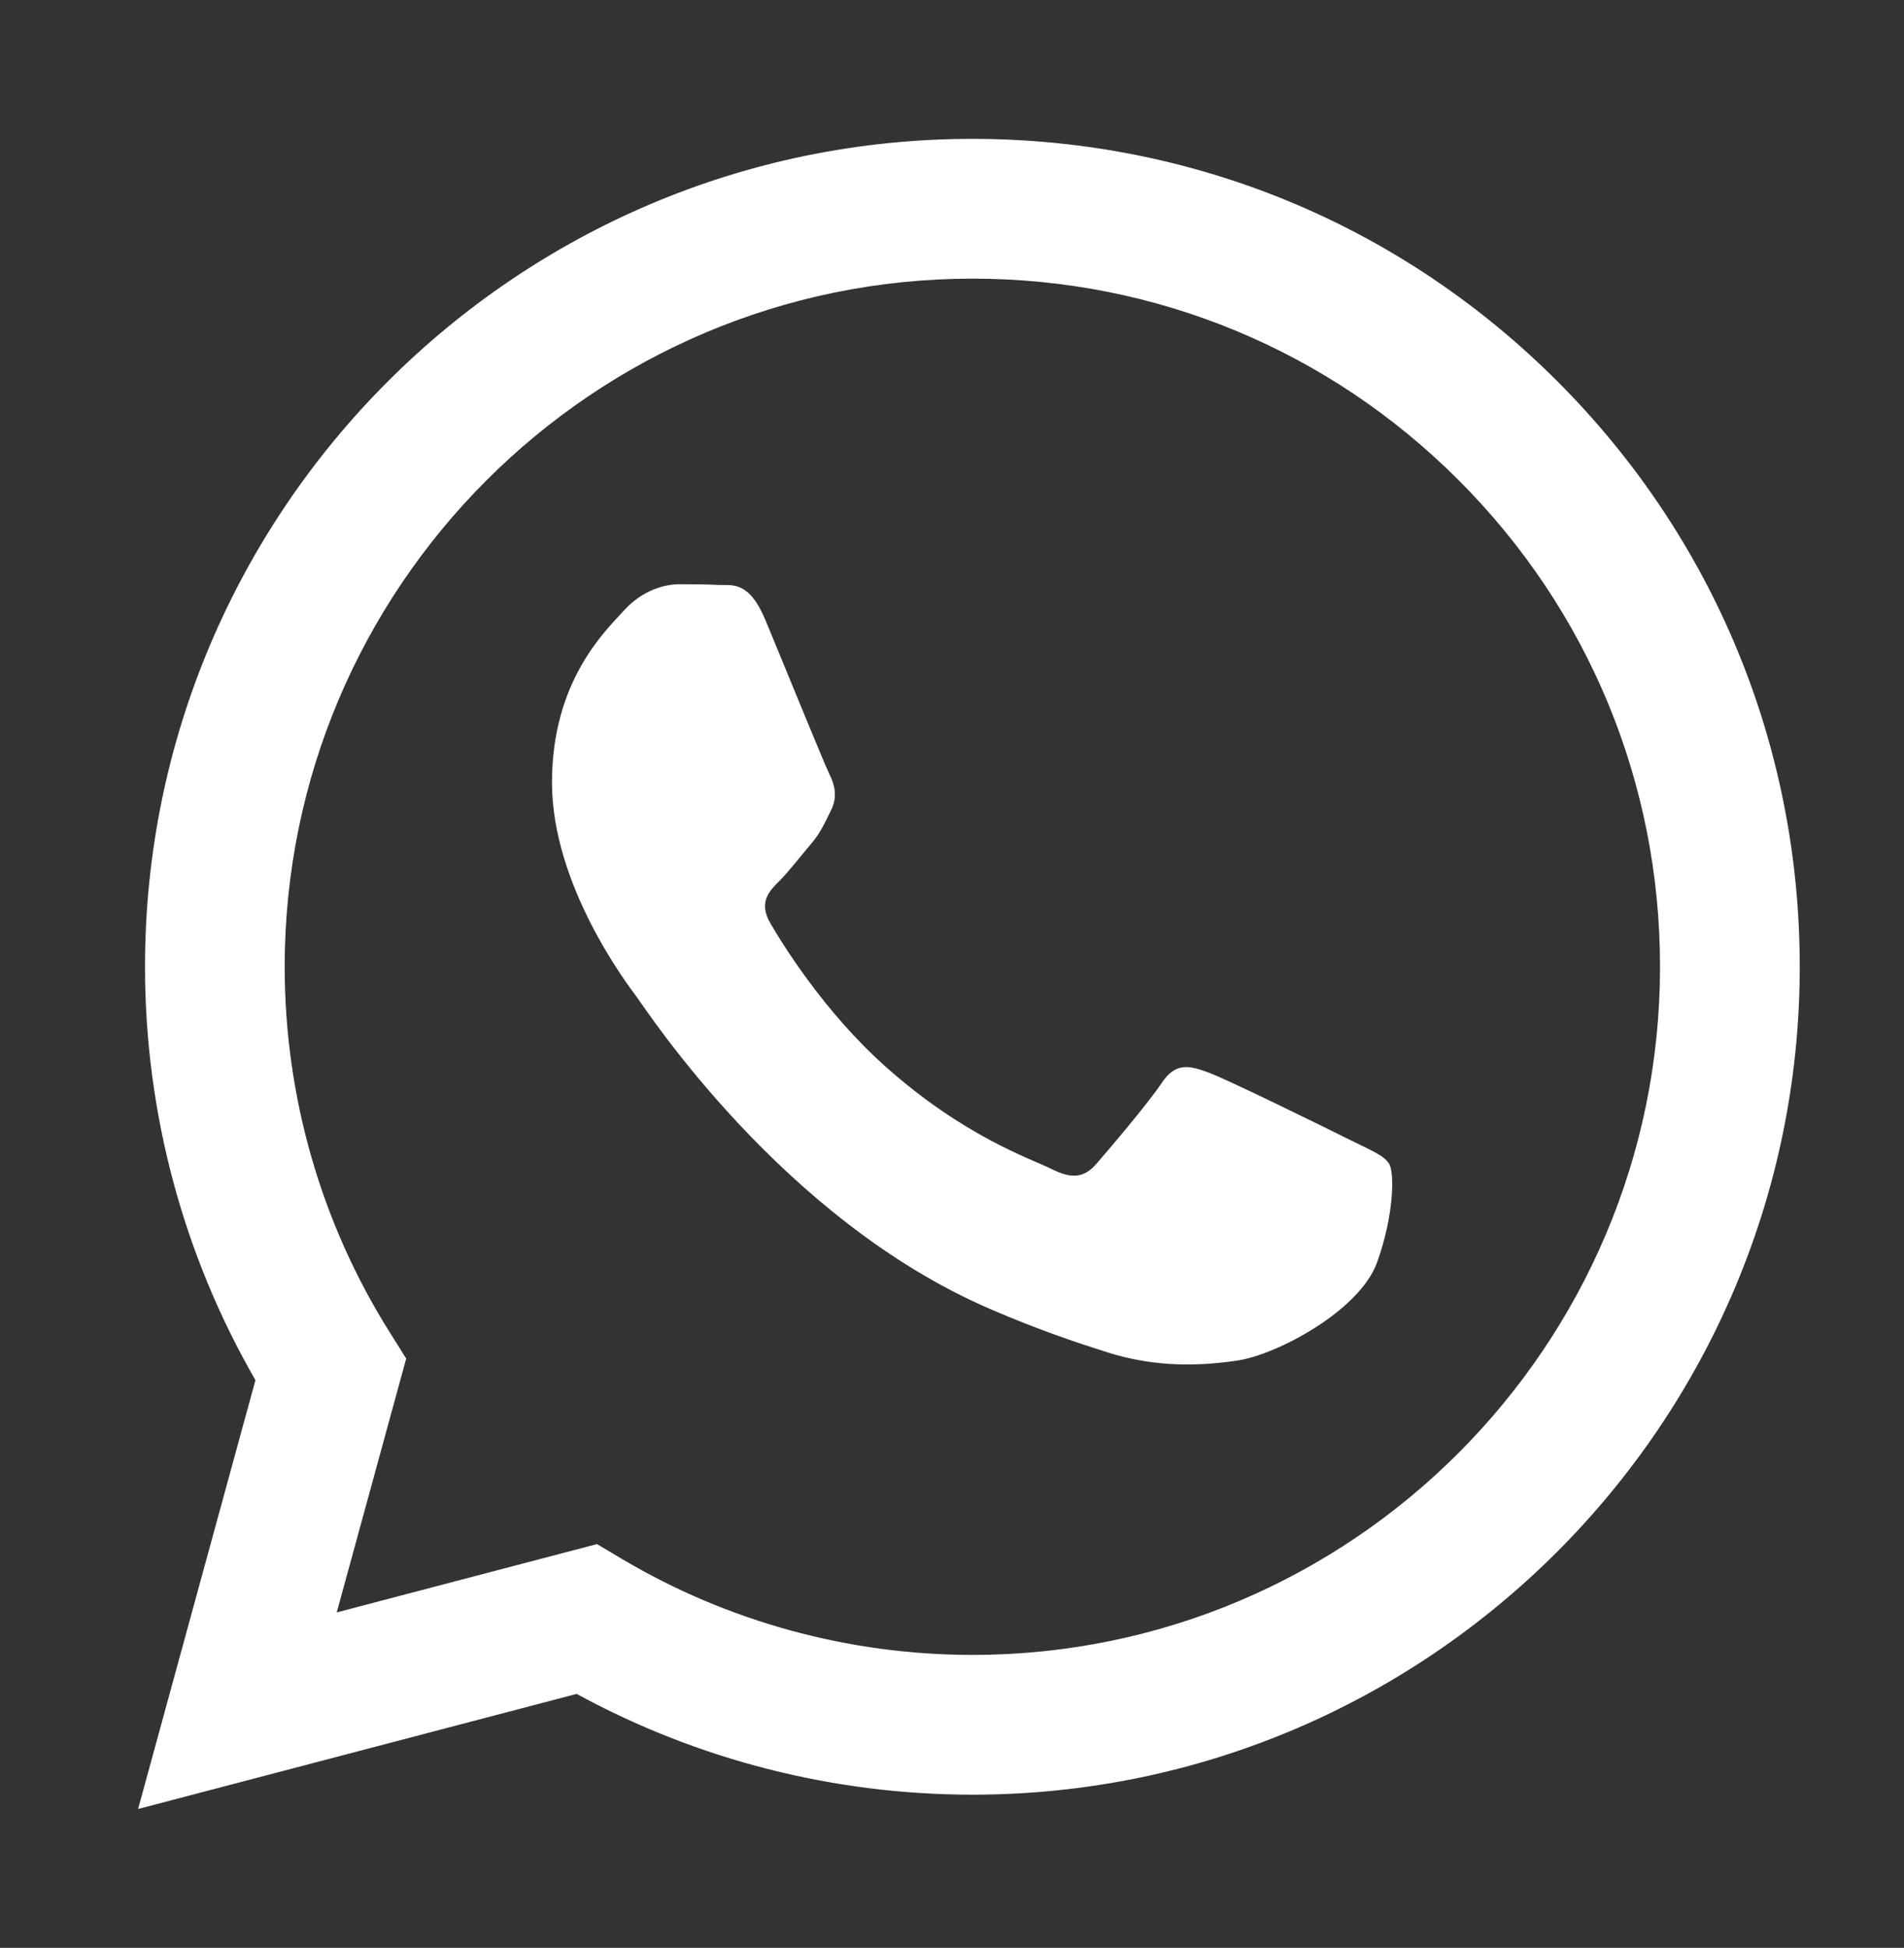
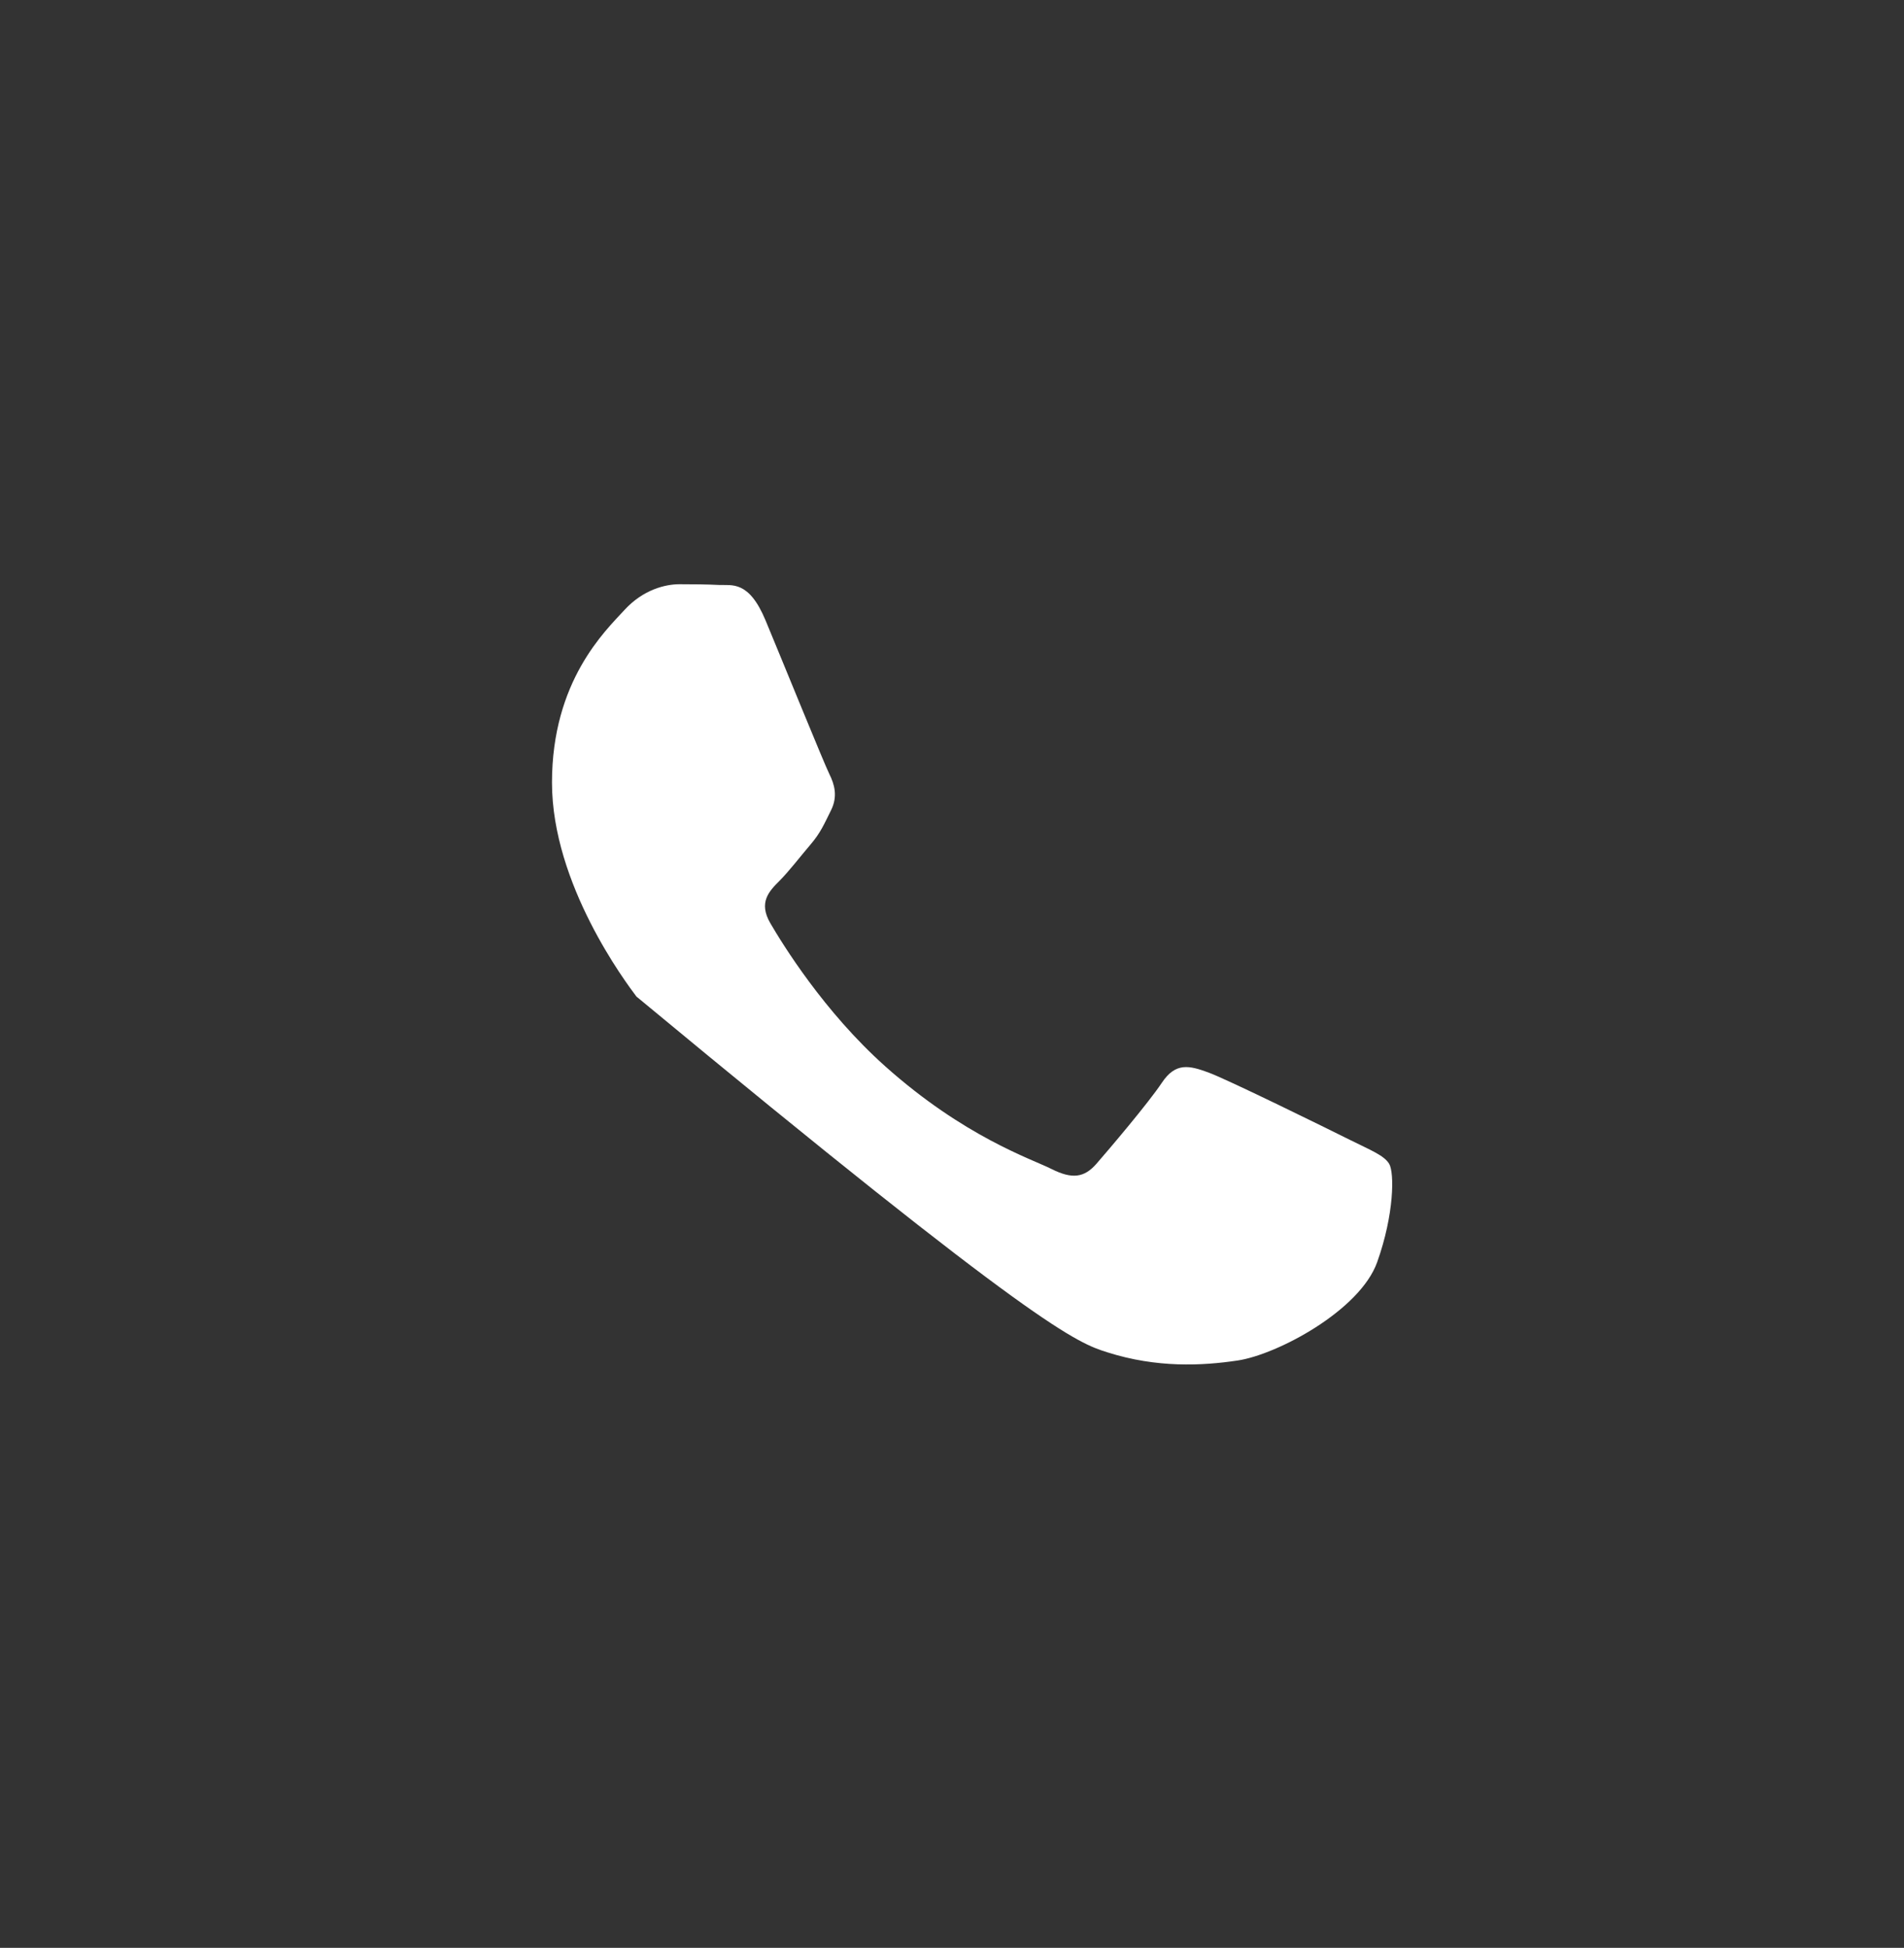
<svg xmlns="http://www.w3.org/2000/svg" width="44" height="45" viewBox="0 0 44 45" fill="none">
  <rect x="0" y="0" width="44" height="45" fill="#333333" stroke="none" />
-   <path fill-rule="evenodd" clip-rule="evenodd" d="M35.996 8.815C32.386 5.201 27.586 3.21 22.471 3.208C11.933 3.208 3.355 11.784 3.351 22.326C3.35 25.696 4.23 28.985 5.903 31.885L3.191 41.792L13.326 39.133C16.119 40.657 19.263 41.459 22.463 41.461H22.471C22.471 41.461 22.472 41.461 22.471 41.461C33.008 41.461 41.586 32.883 41.591 22.341C41.593 17.233 39.606 12.429 35.996 8.815ZM22.471 38.232H22.465C19.613 38.23 16.816 37.464 14.376 36.017L13.796 35.672L7.782 37.25L9.387 31.386L9.009 30.784C7.418 28.254 6.578 25.33 6.579 22.327C6.583 13.565 13.712 6.437 22.477 6.437C26.722 6.438 30.712 8.094 33.712 11.097C36.713 14.101 38.364 18.094 38.362 22.34C38.359 31.103 31.23 38.232 22.471 38.232Z" fill="white" />
-   <path fill-rule="evenodd" clip-rule="evenodd" d="M31.188 26.33C30.71 26.091 28.361 24.935 27.923 24.776C27.485 24.616 27.167 24.536 26.849 25.015C26.53 25.493 25.614 26.569 25.336 26.888C25.057 27.206 24.778 27.247 24.301 27.007C23.823 26.768 22.284 26.264 20.459 24.636C19.039 23.369 18.08 21.805 17.801 21.327C17.523 20.848 17.772 20.59 18.011 20.352C18.226 20.137 18.489 19.794 18.727 19.515C18.966 19.236 19.046 19.036 19.205 18.718C19.364 18.399 19.285 18.12 19.165 17.881C19.046 17.642 18.09 15.29 17.692 14.334C17.305 13.402 16.911 13.528 16.617 13.514C16.339 13.5 16.02 13.497 15.702 13.497C15.383 13.497 14.866 13.616 14.428 14.095C13.99 14.573 12.756 15.729 12.756 18.08C12.756 20.431 14.468 22.703 14.707 23.022C14.945 23.341 18.075 28.166 22.868 30.235C24.007 30.728 24.897 31.022 25.591 31.242C26.735 31.605 27.777 31.554 28.6 31.431C29.518 31.294 31.427 30.275 31.825 29.16C32.223 28.044 32.223 27.087 32.103 26.888C31.984 26.689 31.666 26.569 31.188 26.33Z" fill="white" />
+   <path fill-rule="evenodd" clip-rule="evenodd" d="M31.188 26.33C30.71 26.091 28.361 24.935 27.923 24.776C27.485 24.616 27.167 24.536 26.849 25.015C26.53 25.493 25.614 26.569 25.336 26.888C25.057 27.206 24.778 27.247 24.301 27.007C23.823 26.768 22.284 26.264 20.459 24.636C19.039 23.369 18.08 21.805 17.801 21.327C17.523 20.848 17.772 20.59 18.011 20.352C18.226 20.137 18.489 19.794 18.727 19.515C18.966 19.236 19.046 19.036 19.205 18.718C19.364 18.399 19.285 18.12 19.165 17.881C19.046 17.642 18.09 15.29 17.692 14.334C17.305 13.402 16.911 13.528 16.617 13.514C16.339 13.5 16.02 13.497 15.702 13.497C15.383 13.497 14.866 13.616 14.428 14.095C13.99 14.573 12.756 15.729 12.756 18.08C12.756 20.431 14.468 22.703 14.707 23.022C24.007 30.728 24.897 31.022 25.591 31.242C26.735 31.605 27.777 31.554 28.6 31.431C29.518 31.294 31.427 30.275 31.825 29.16C32.223 28.044 32.223 27.087 32.103 26.888C31.984 26.689 31.666 26.569 31.188 26.33Z" fill="white" />
</svg>